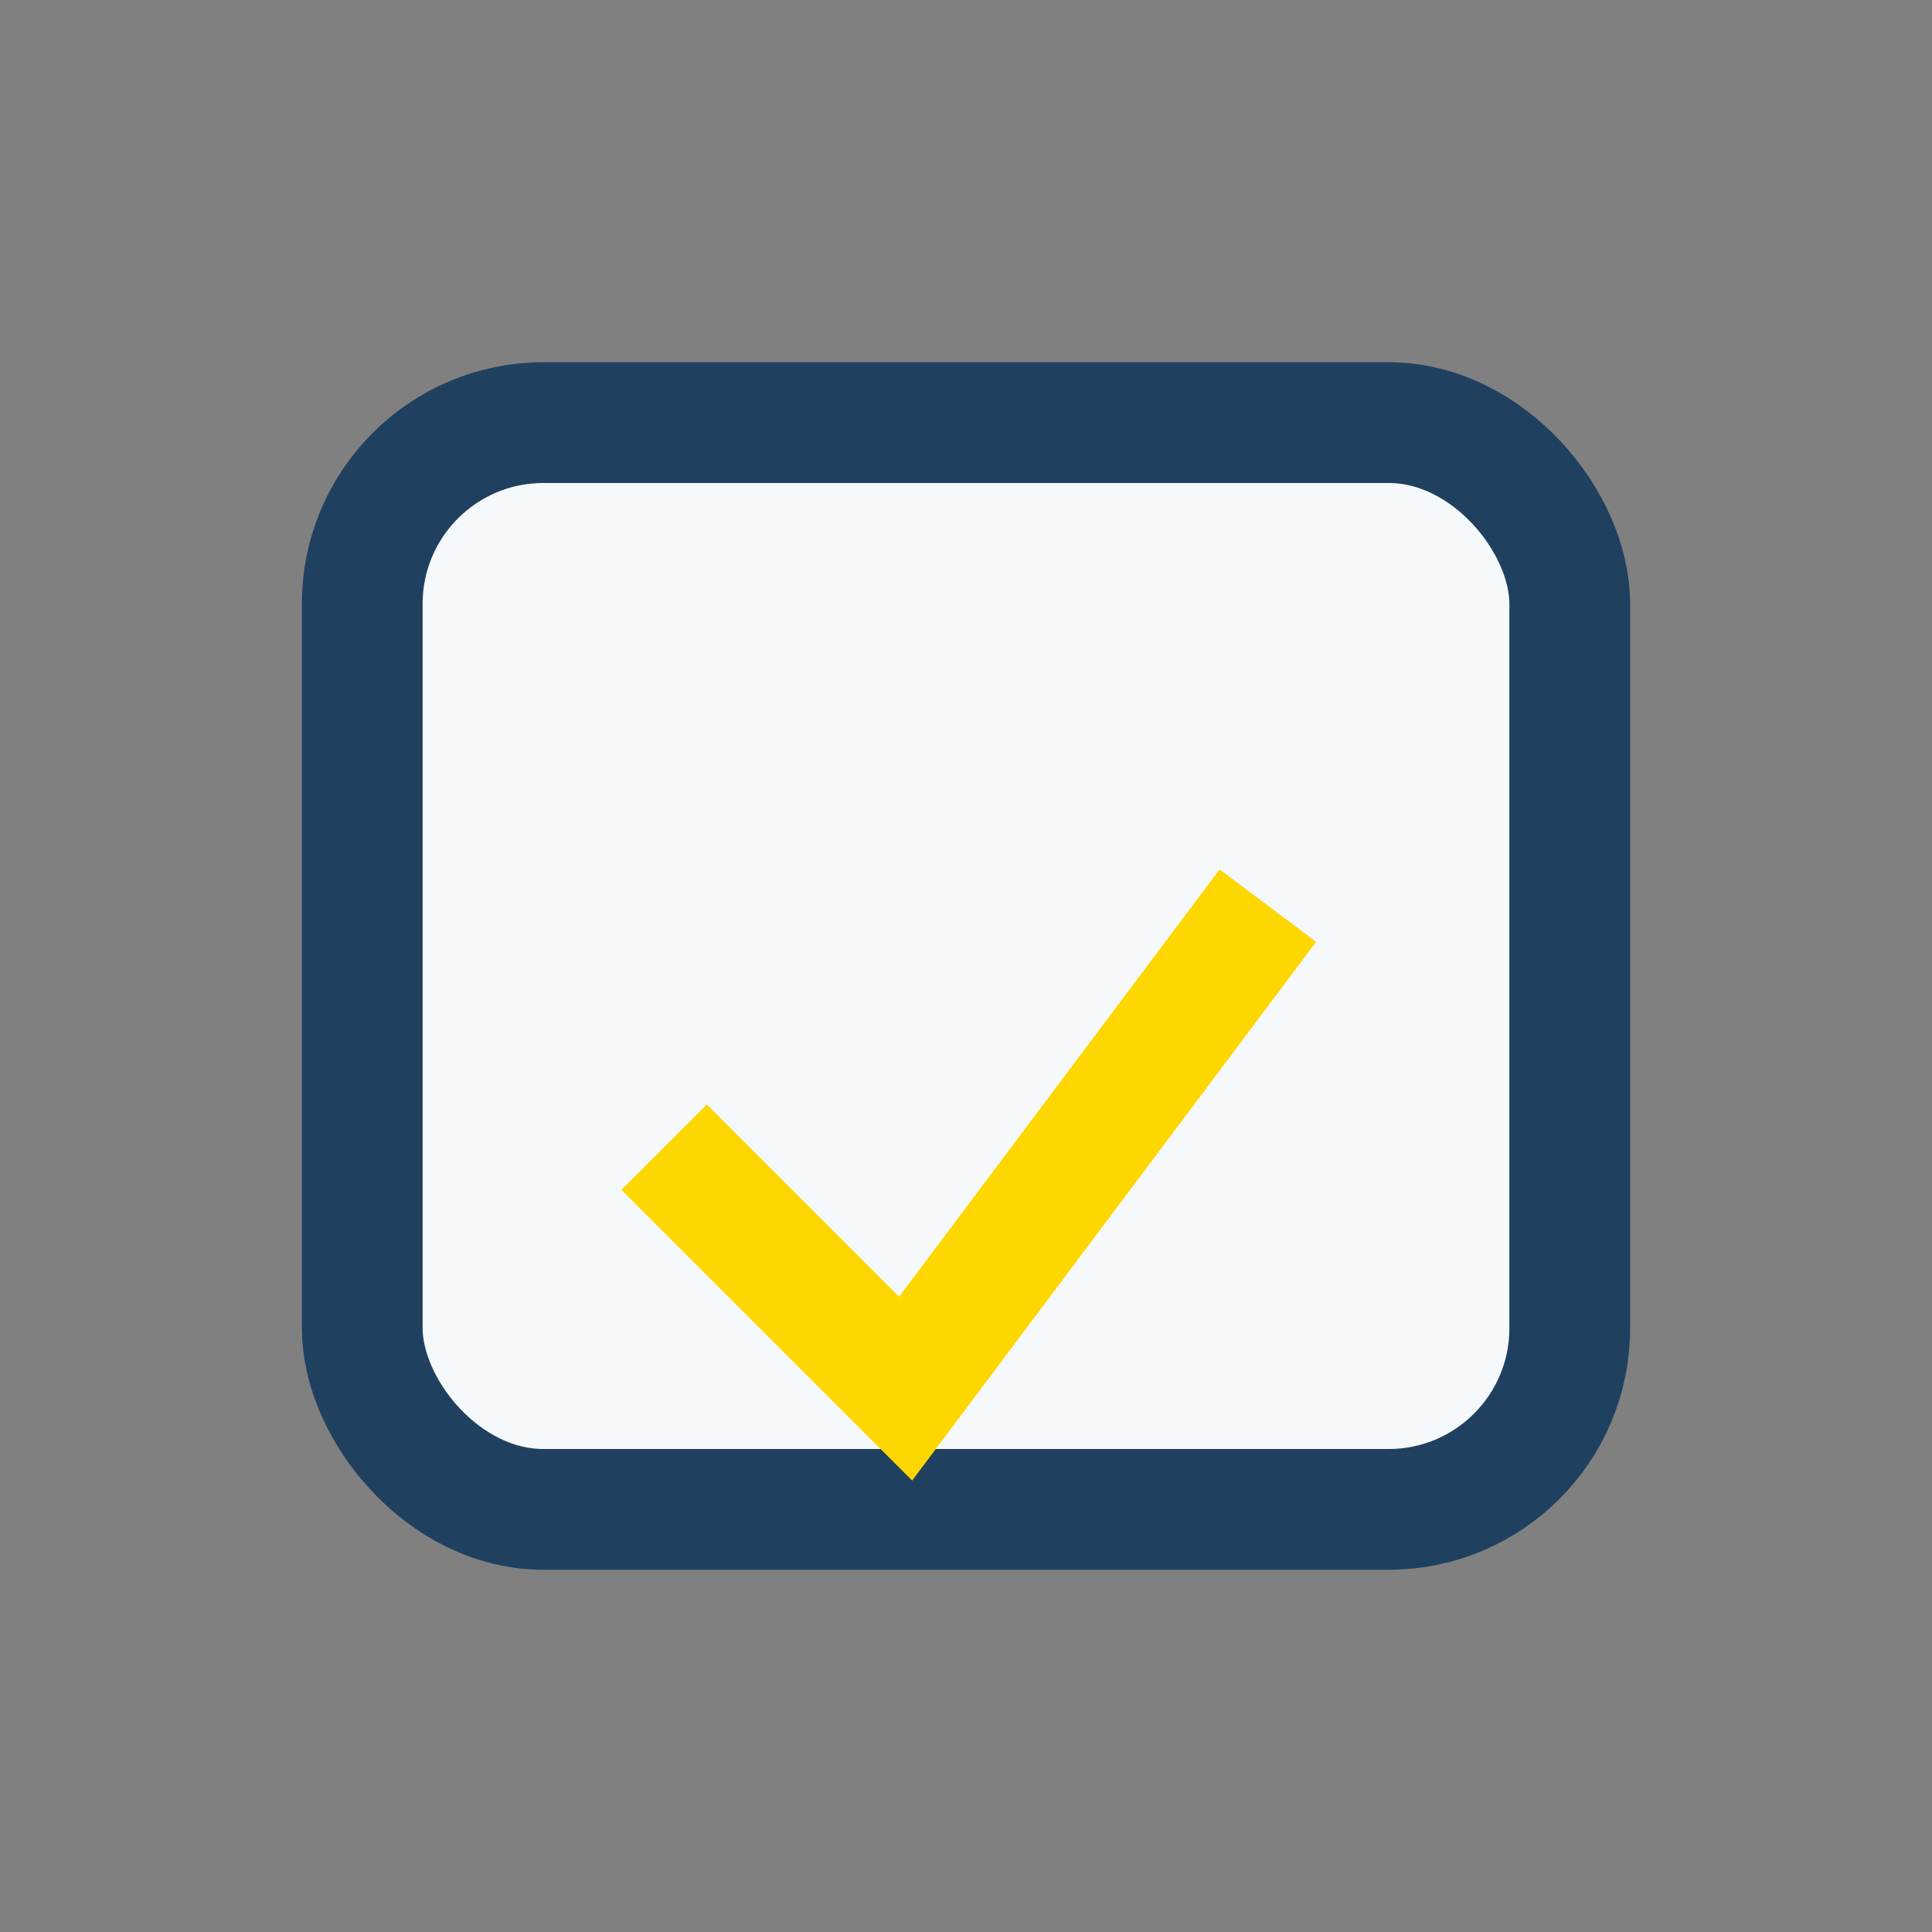
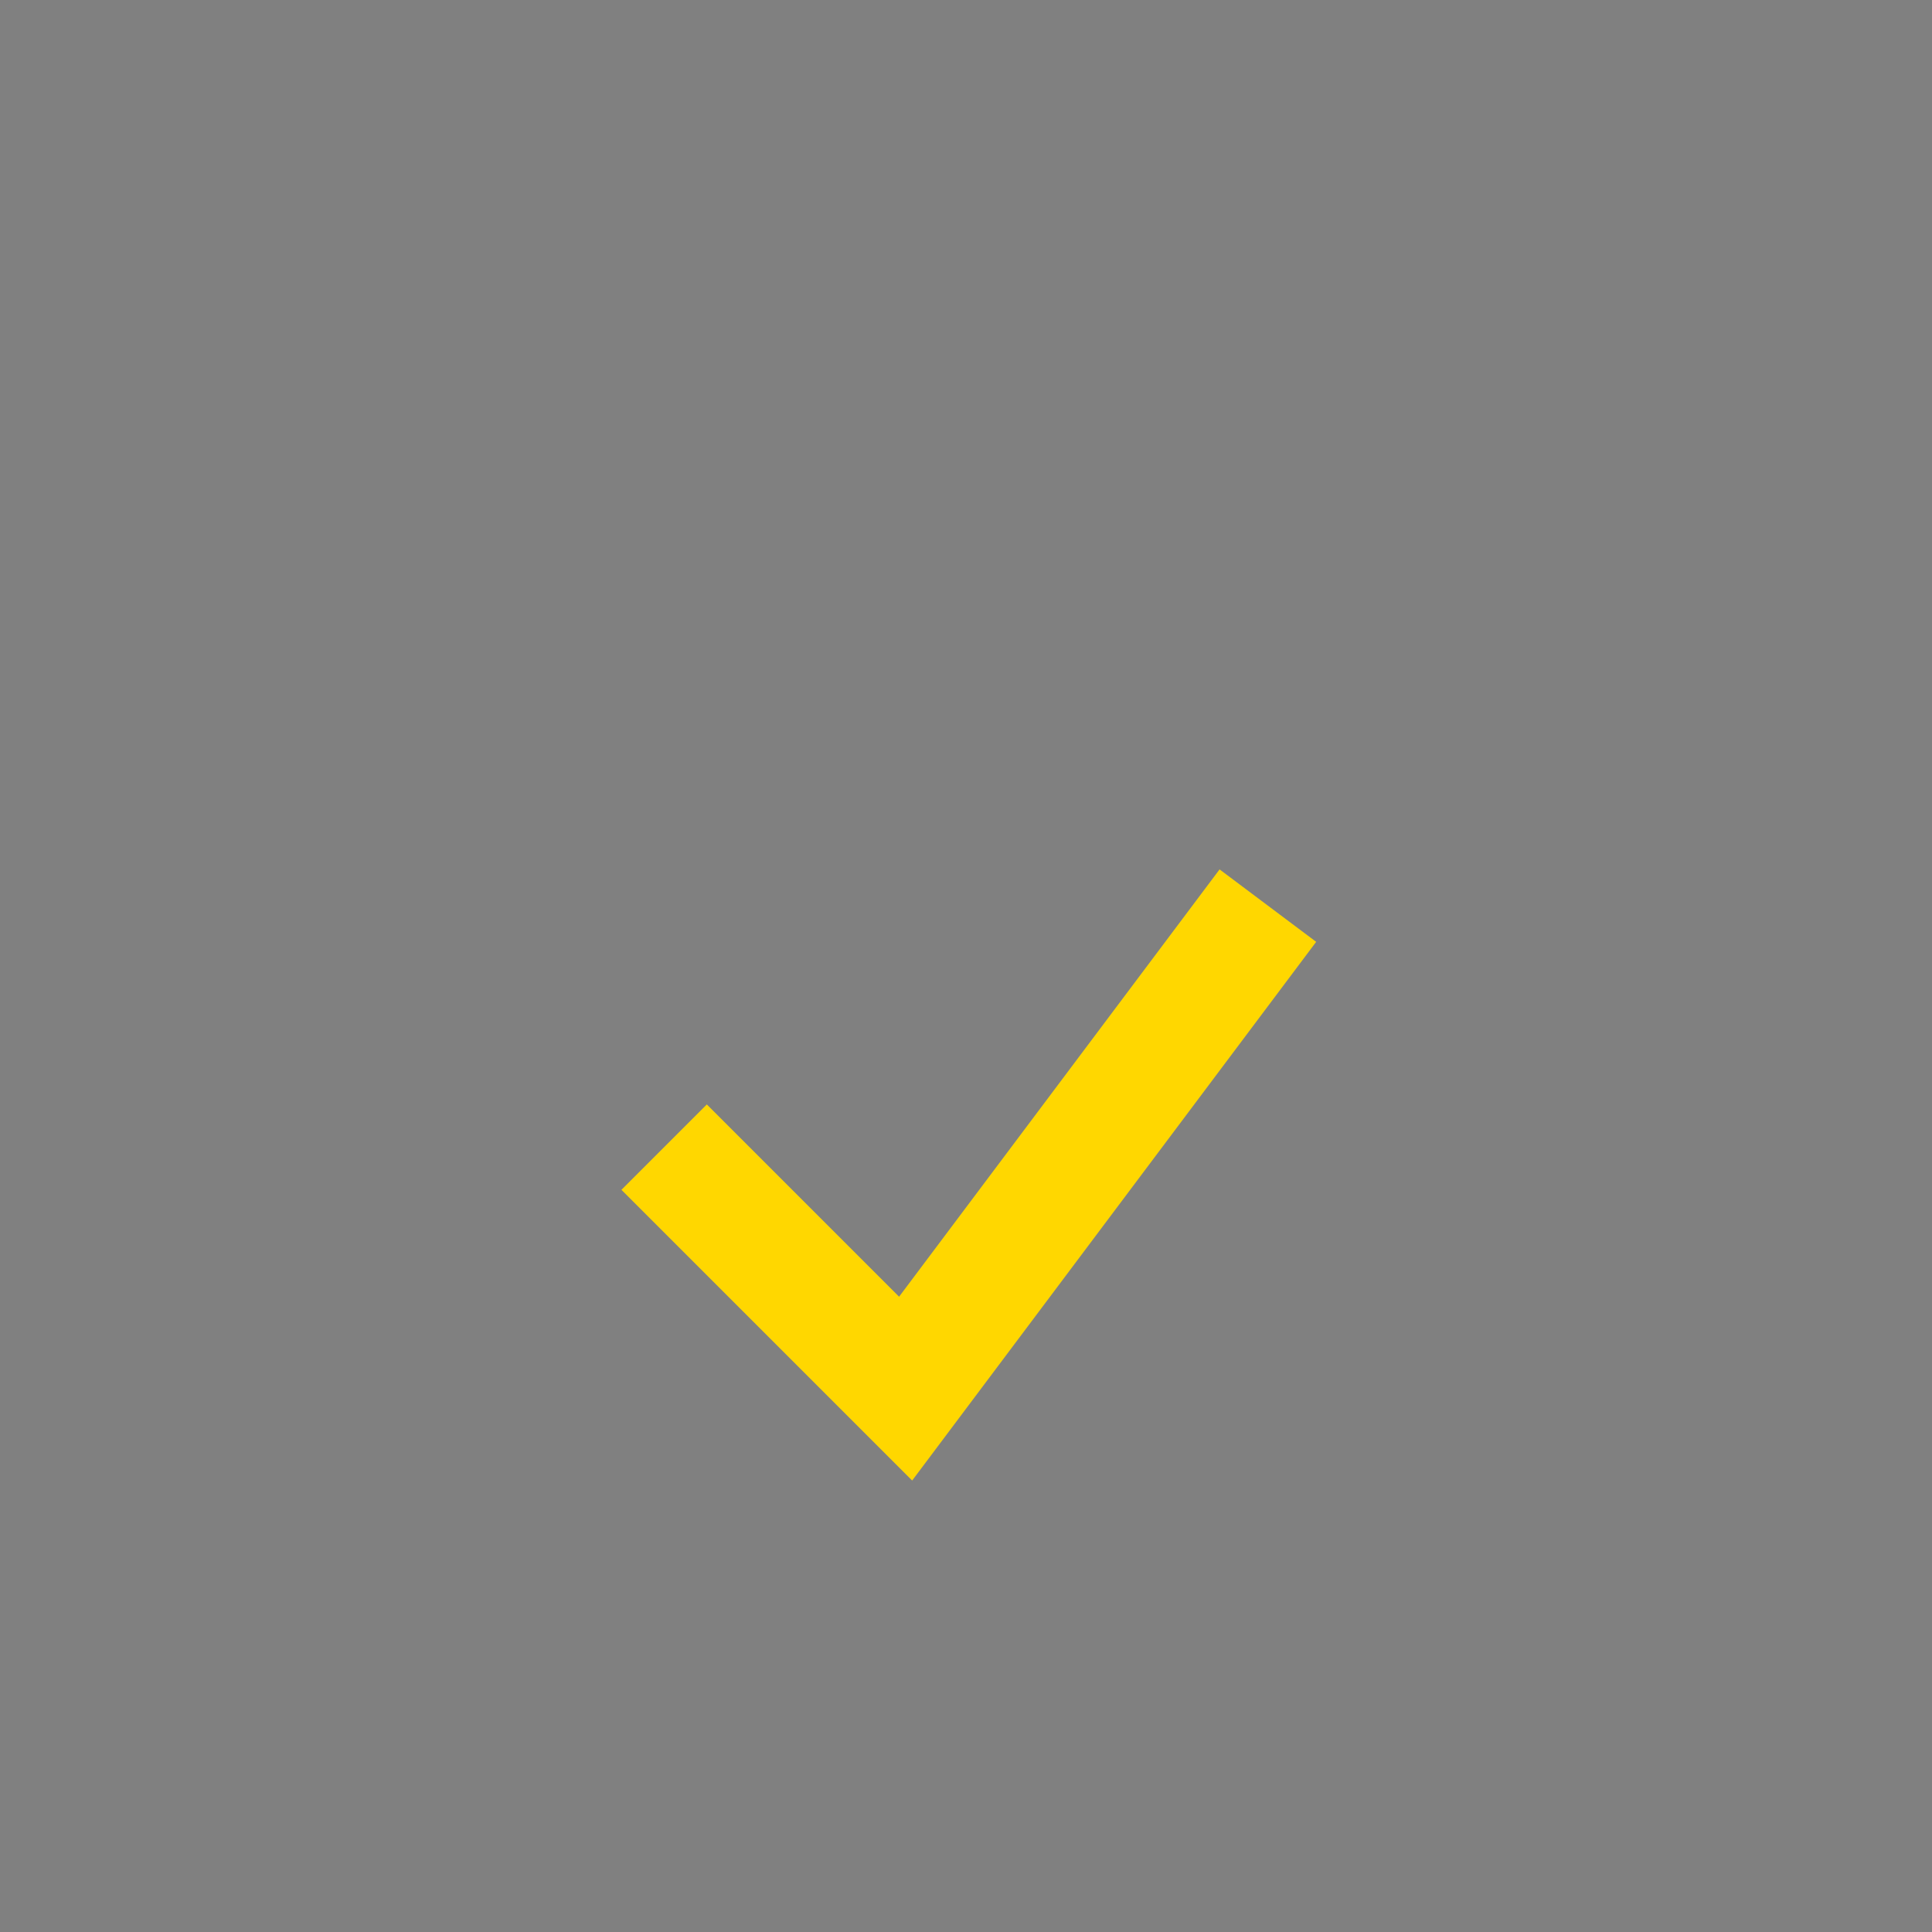
<svg xmlns="http://www.w3.org/2000/svg" width="32" height="32" viewBox="0 0 32 32">
  <rect x="0" y="0" width="32" height="32" fill="#808080" stroke="none" />
-   <rect x="6" y="7" width="20" height="18" rx="3" fill="#F6F9FB" stroke="#204060" stroke-width="2" />
  <path d="M11 19l4 4 6-8" stroke="#FFD700" stroke-width="2" fill="none" />
</svg>